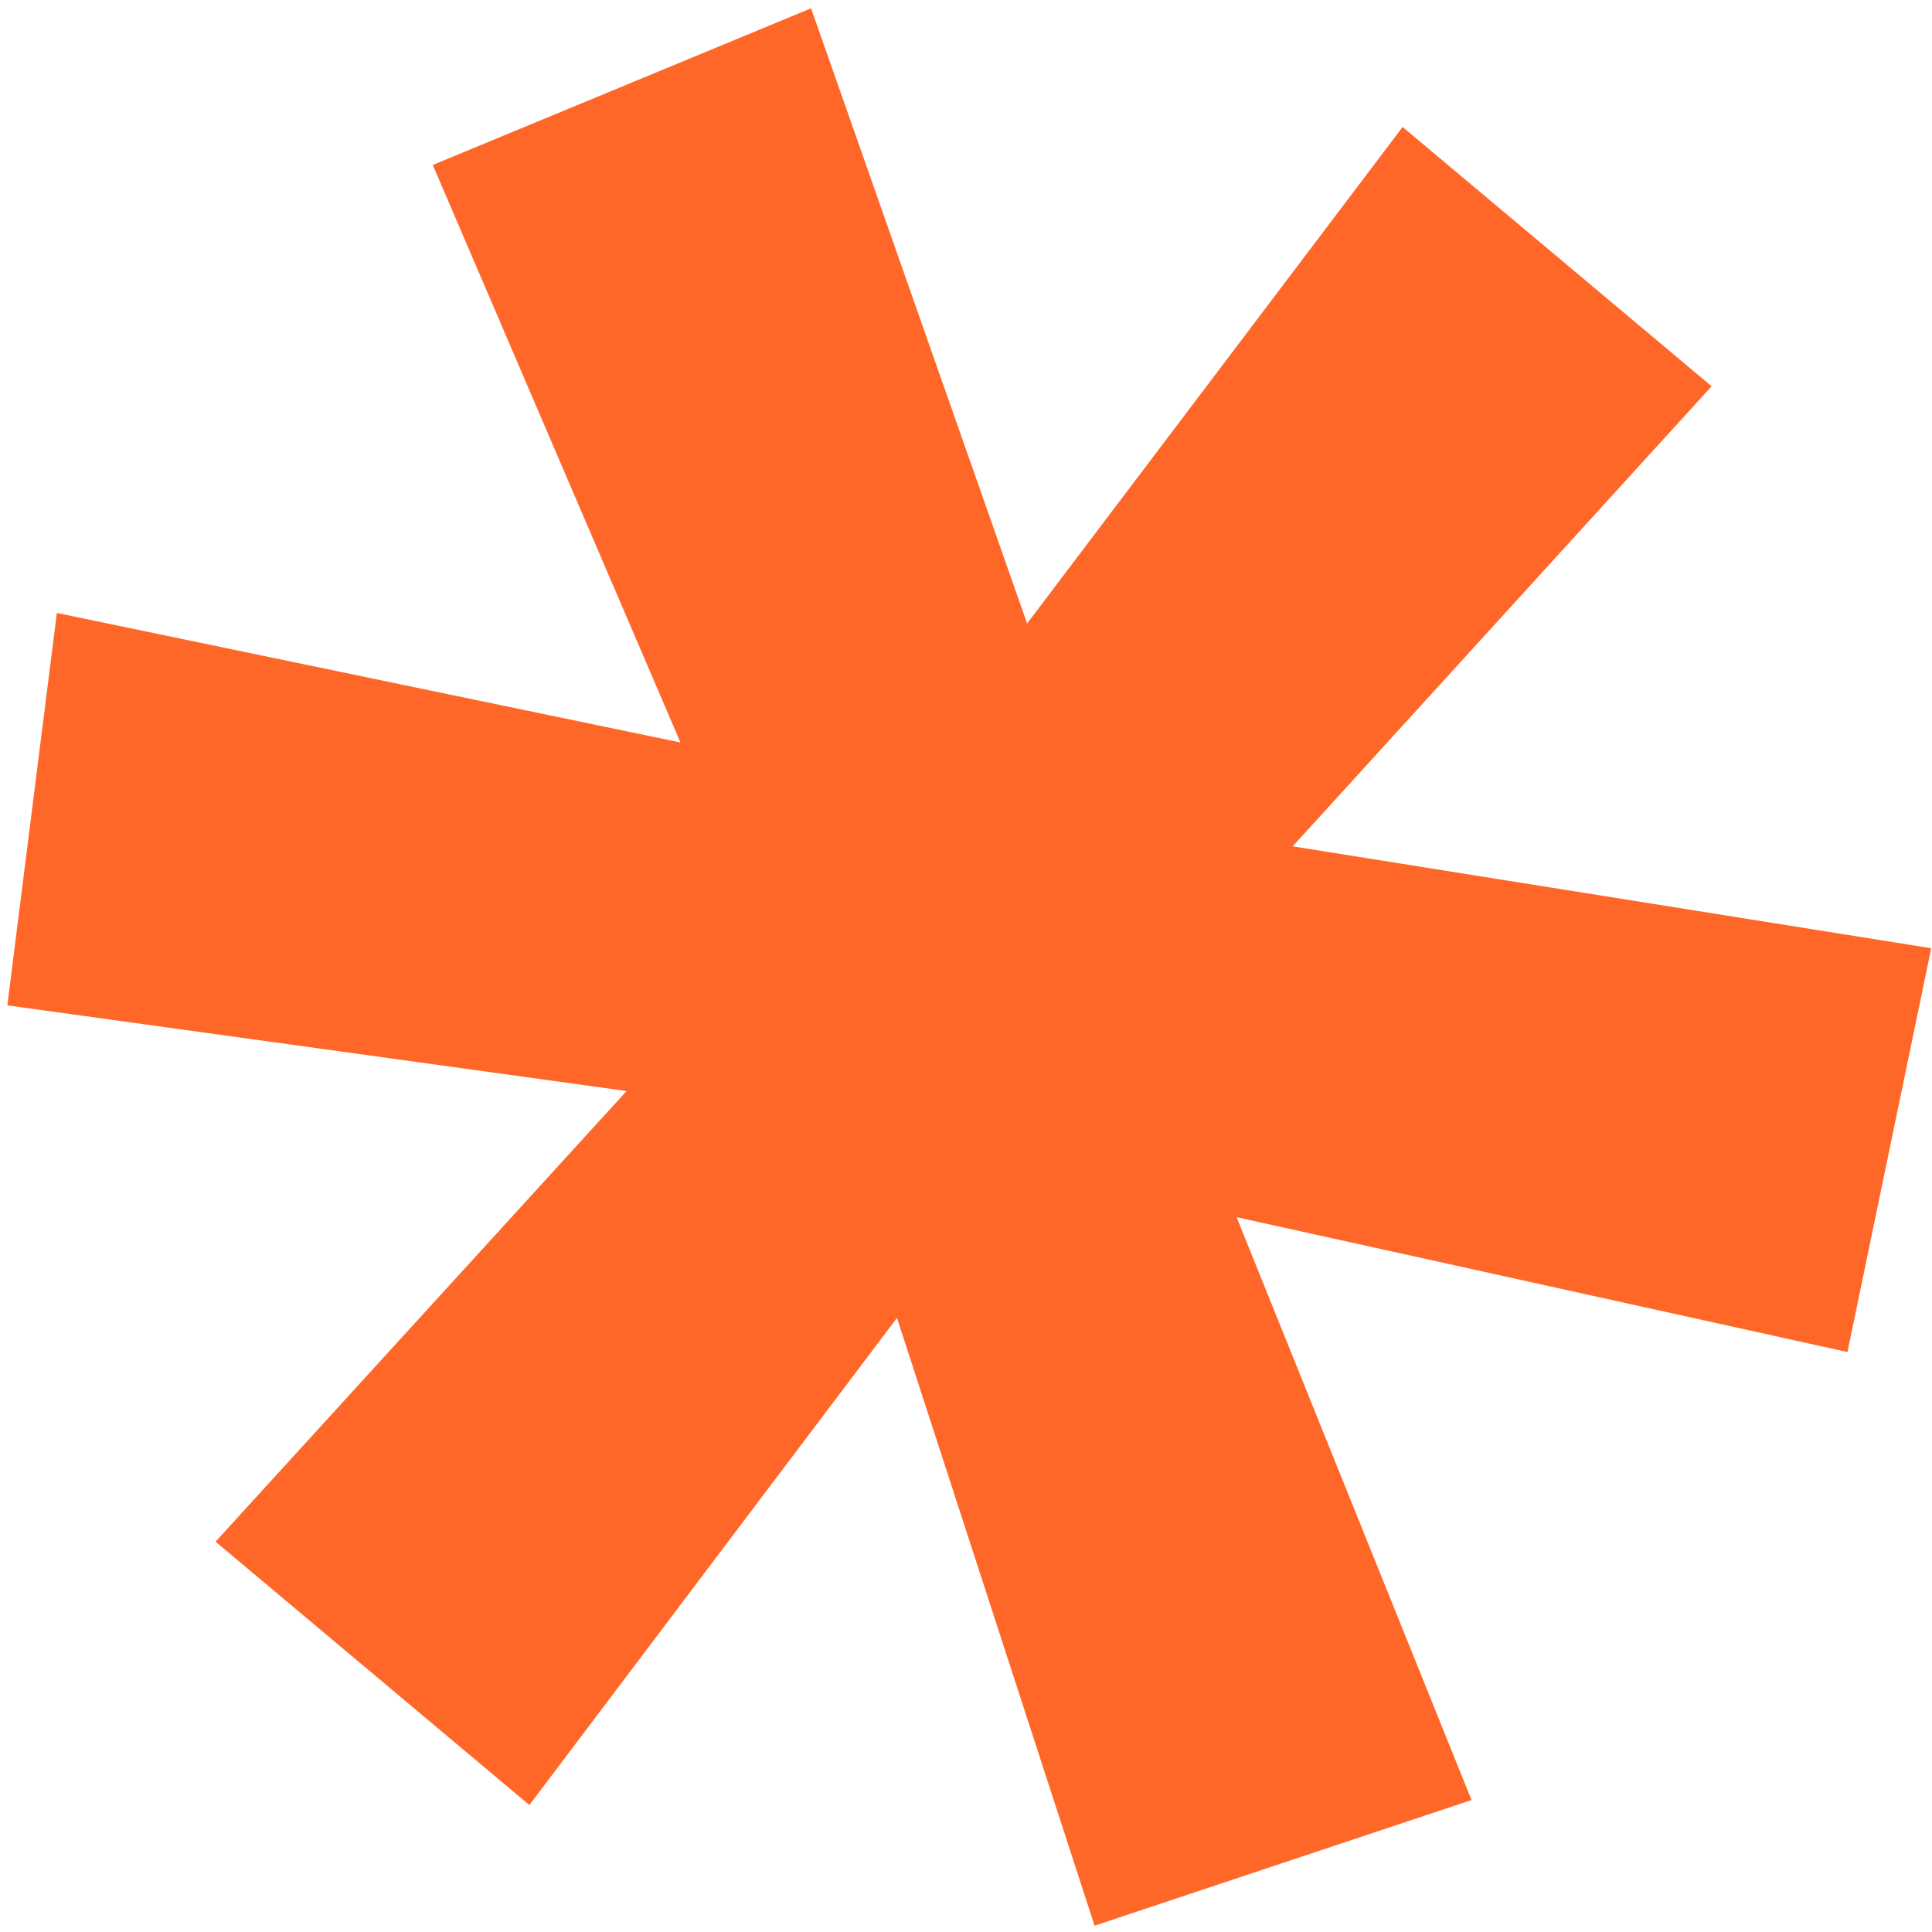
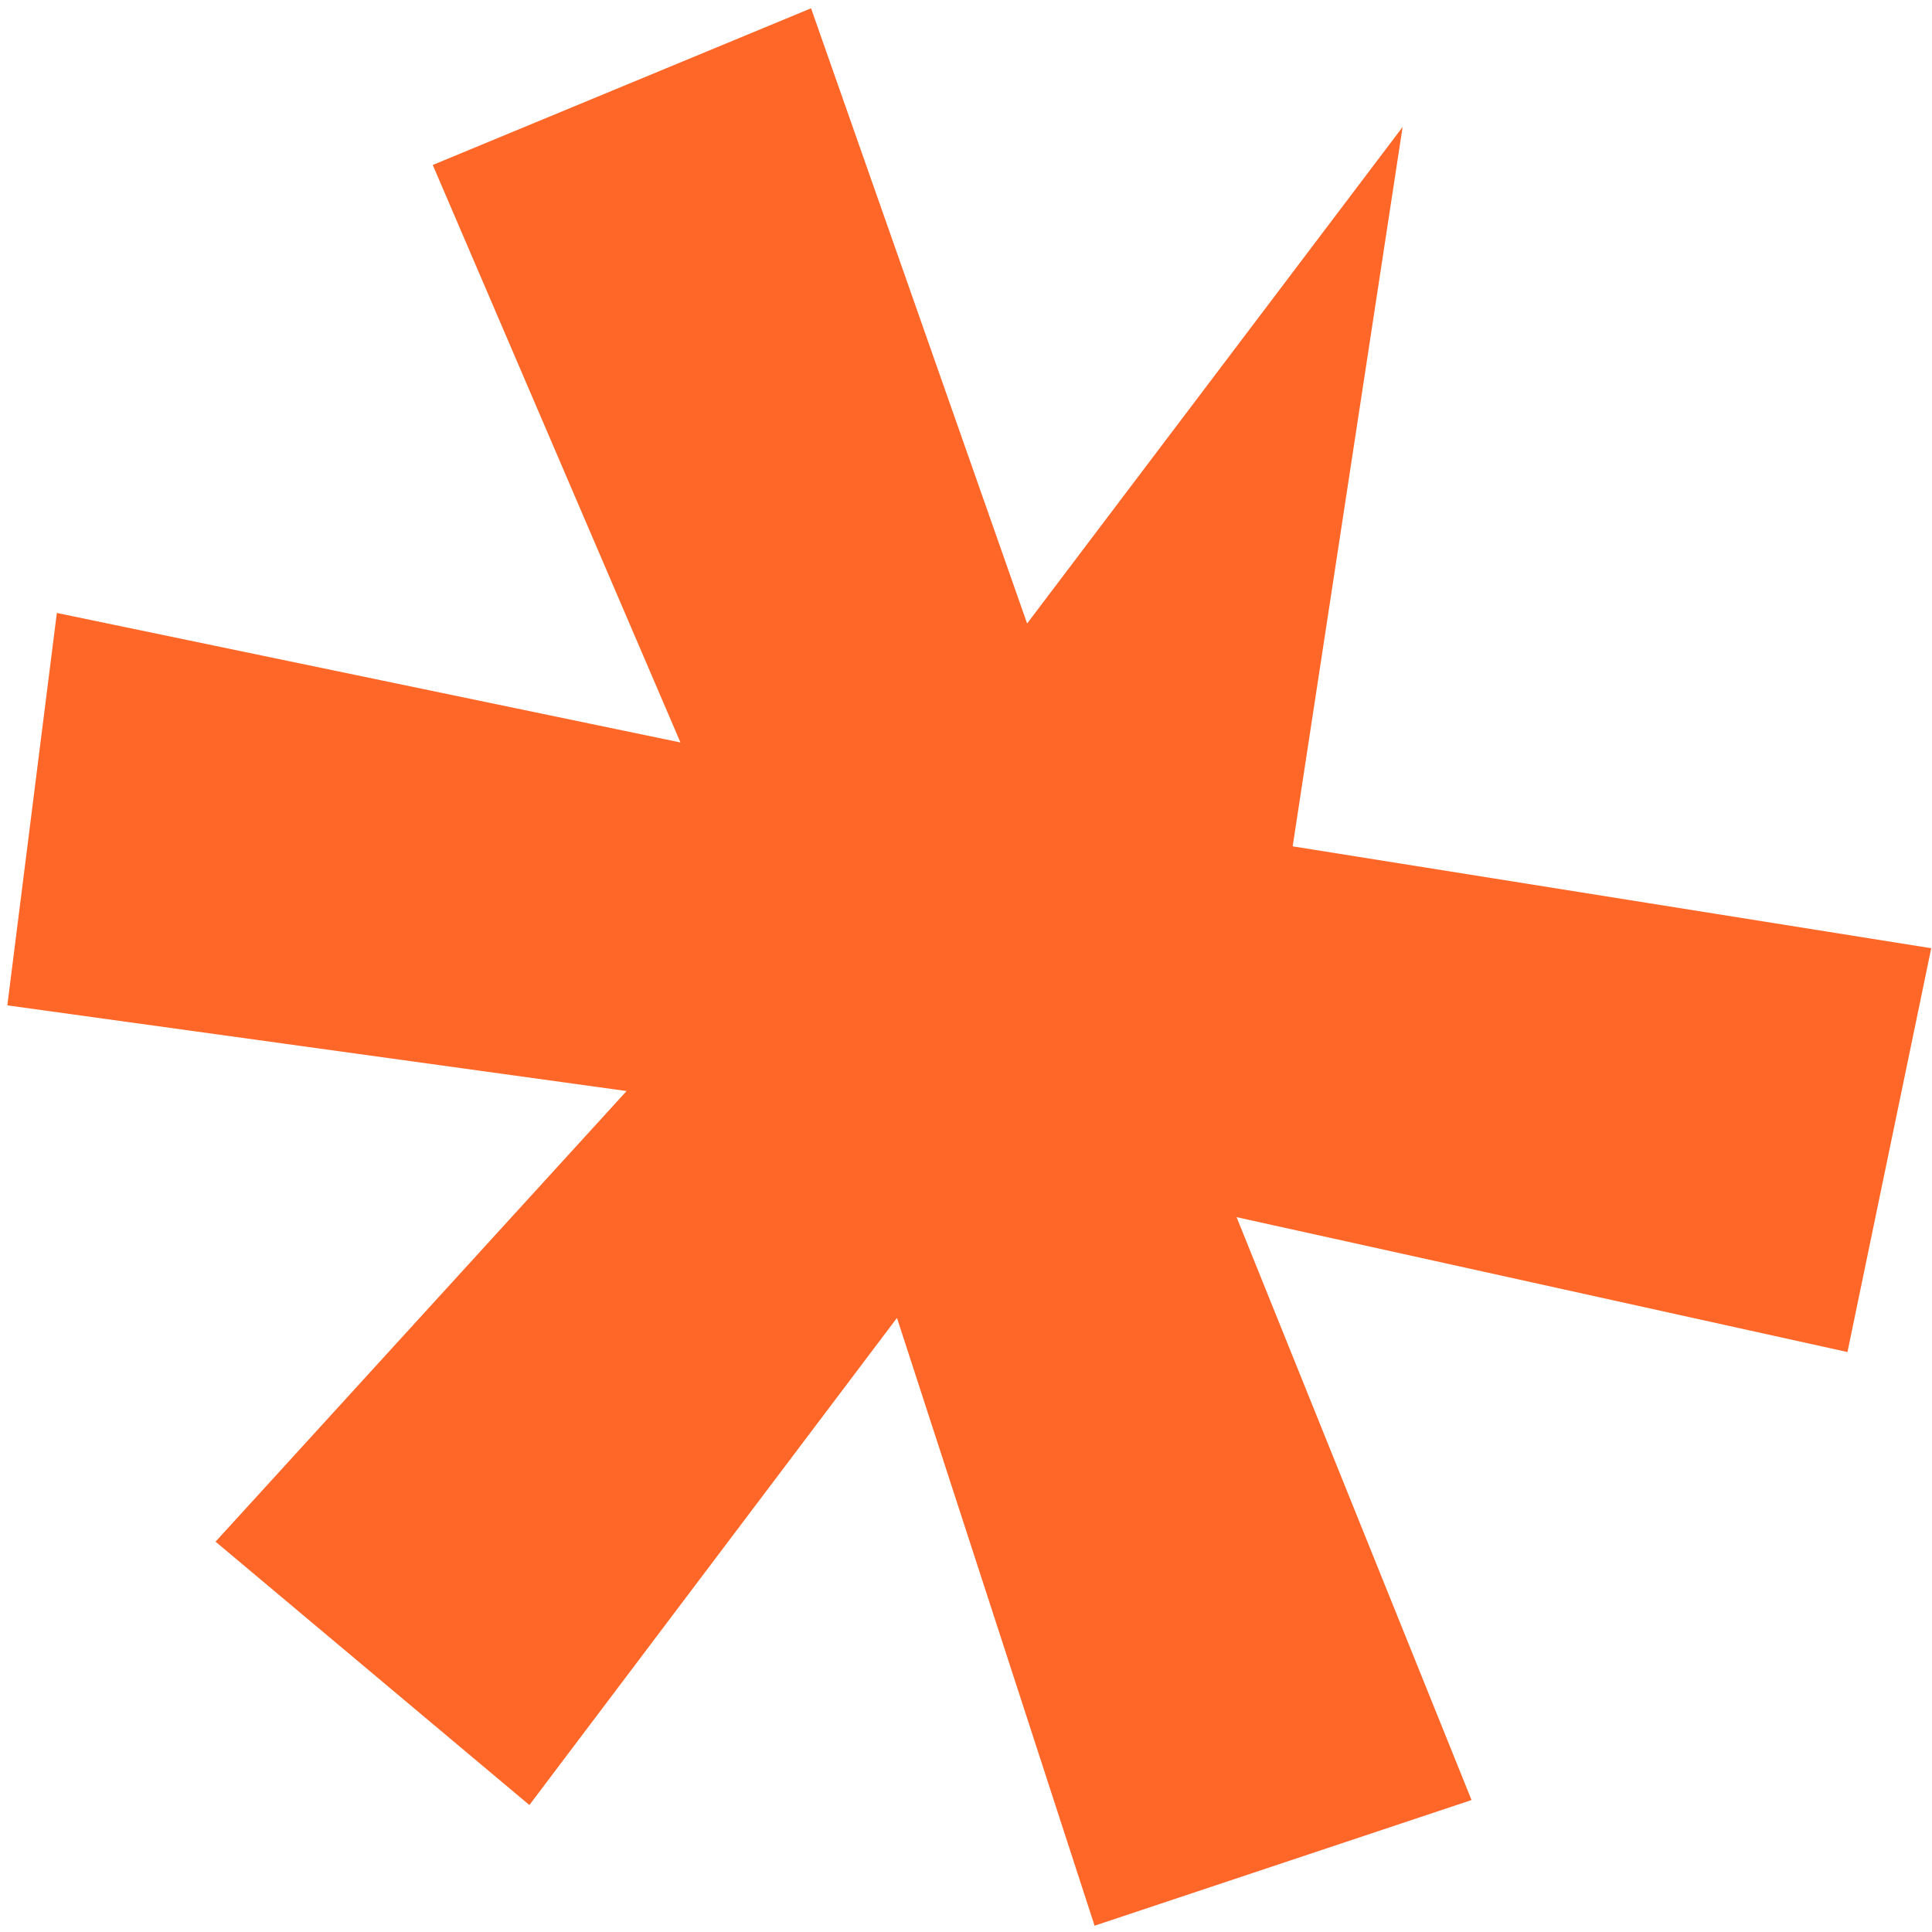
<svg xmlns="http://www.w3.org/2000/svg" width="136" height="136" viewBox="0 0 136 136" fill="none">
-   <path d="M72.302 43.891L98.735 8.938L120.488 27.191L90.995 59.577L135.946 66.749L130.049 95.175L87.048 85.68L103.587 126.711L77.051 135.557L63.141 92.772L37.265 127.062L15.173 108.524L44.108 76.802L0.516 70.77L4.002 43.148L47.9 52.265L30.463 11.613L57.093 0.584L72.302 43.891Z" fill="#FF6728" />
+   <path d="M72.302 43.891L98.735 8.938L90.995 59.577L135.946 66.749L130.049 95.175L87.048 85.68L103.587 126.711L77.051 135.557L63.141 92.772L37.265 127.062L15.173 108.524L44.108 76.802L0.516 70.77L4.002 43.148L47.9 52.265L30.463 11.613L57.093 0.584L72.302 43.891Z" fill="#FF6728" />
</svg>